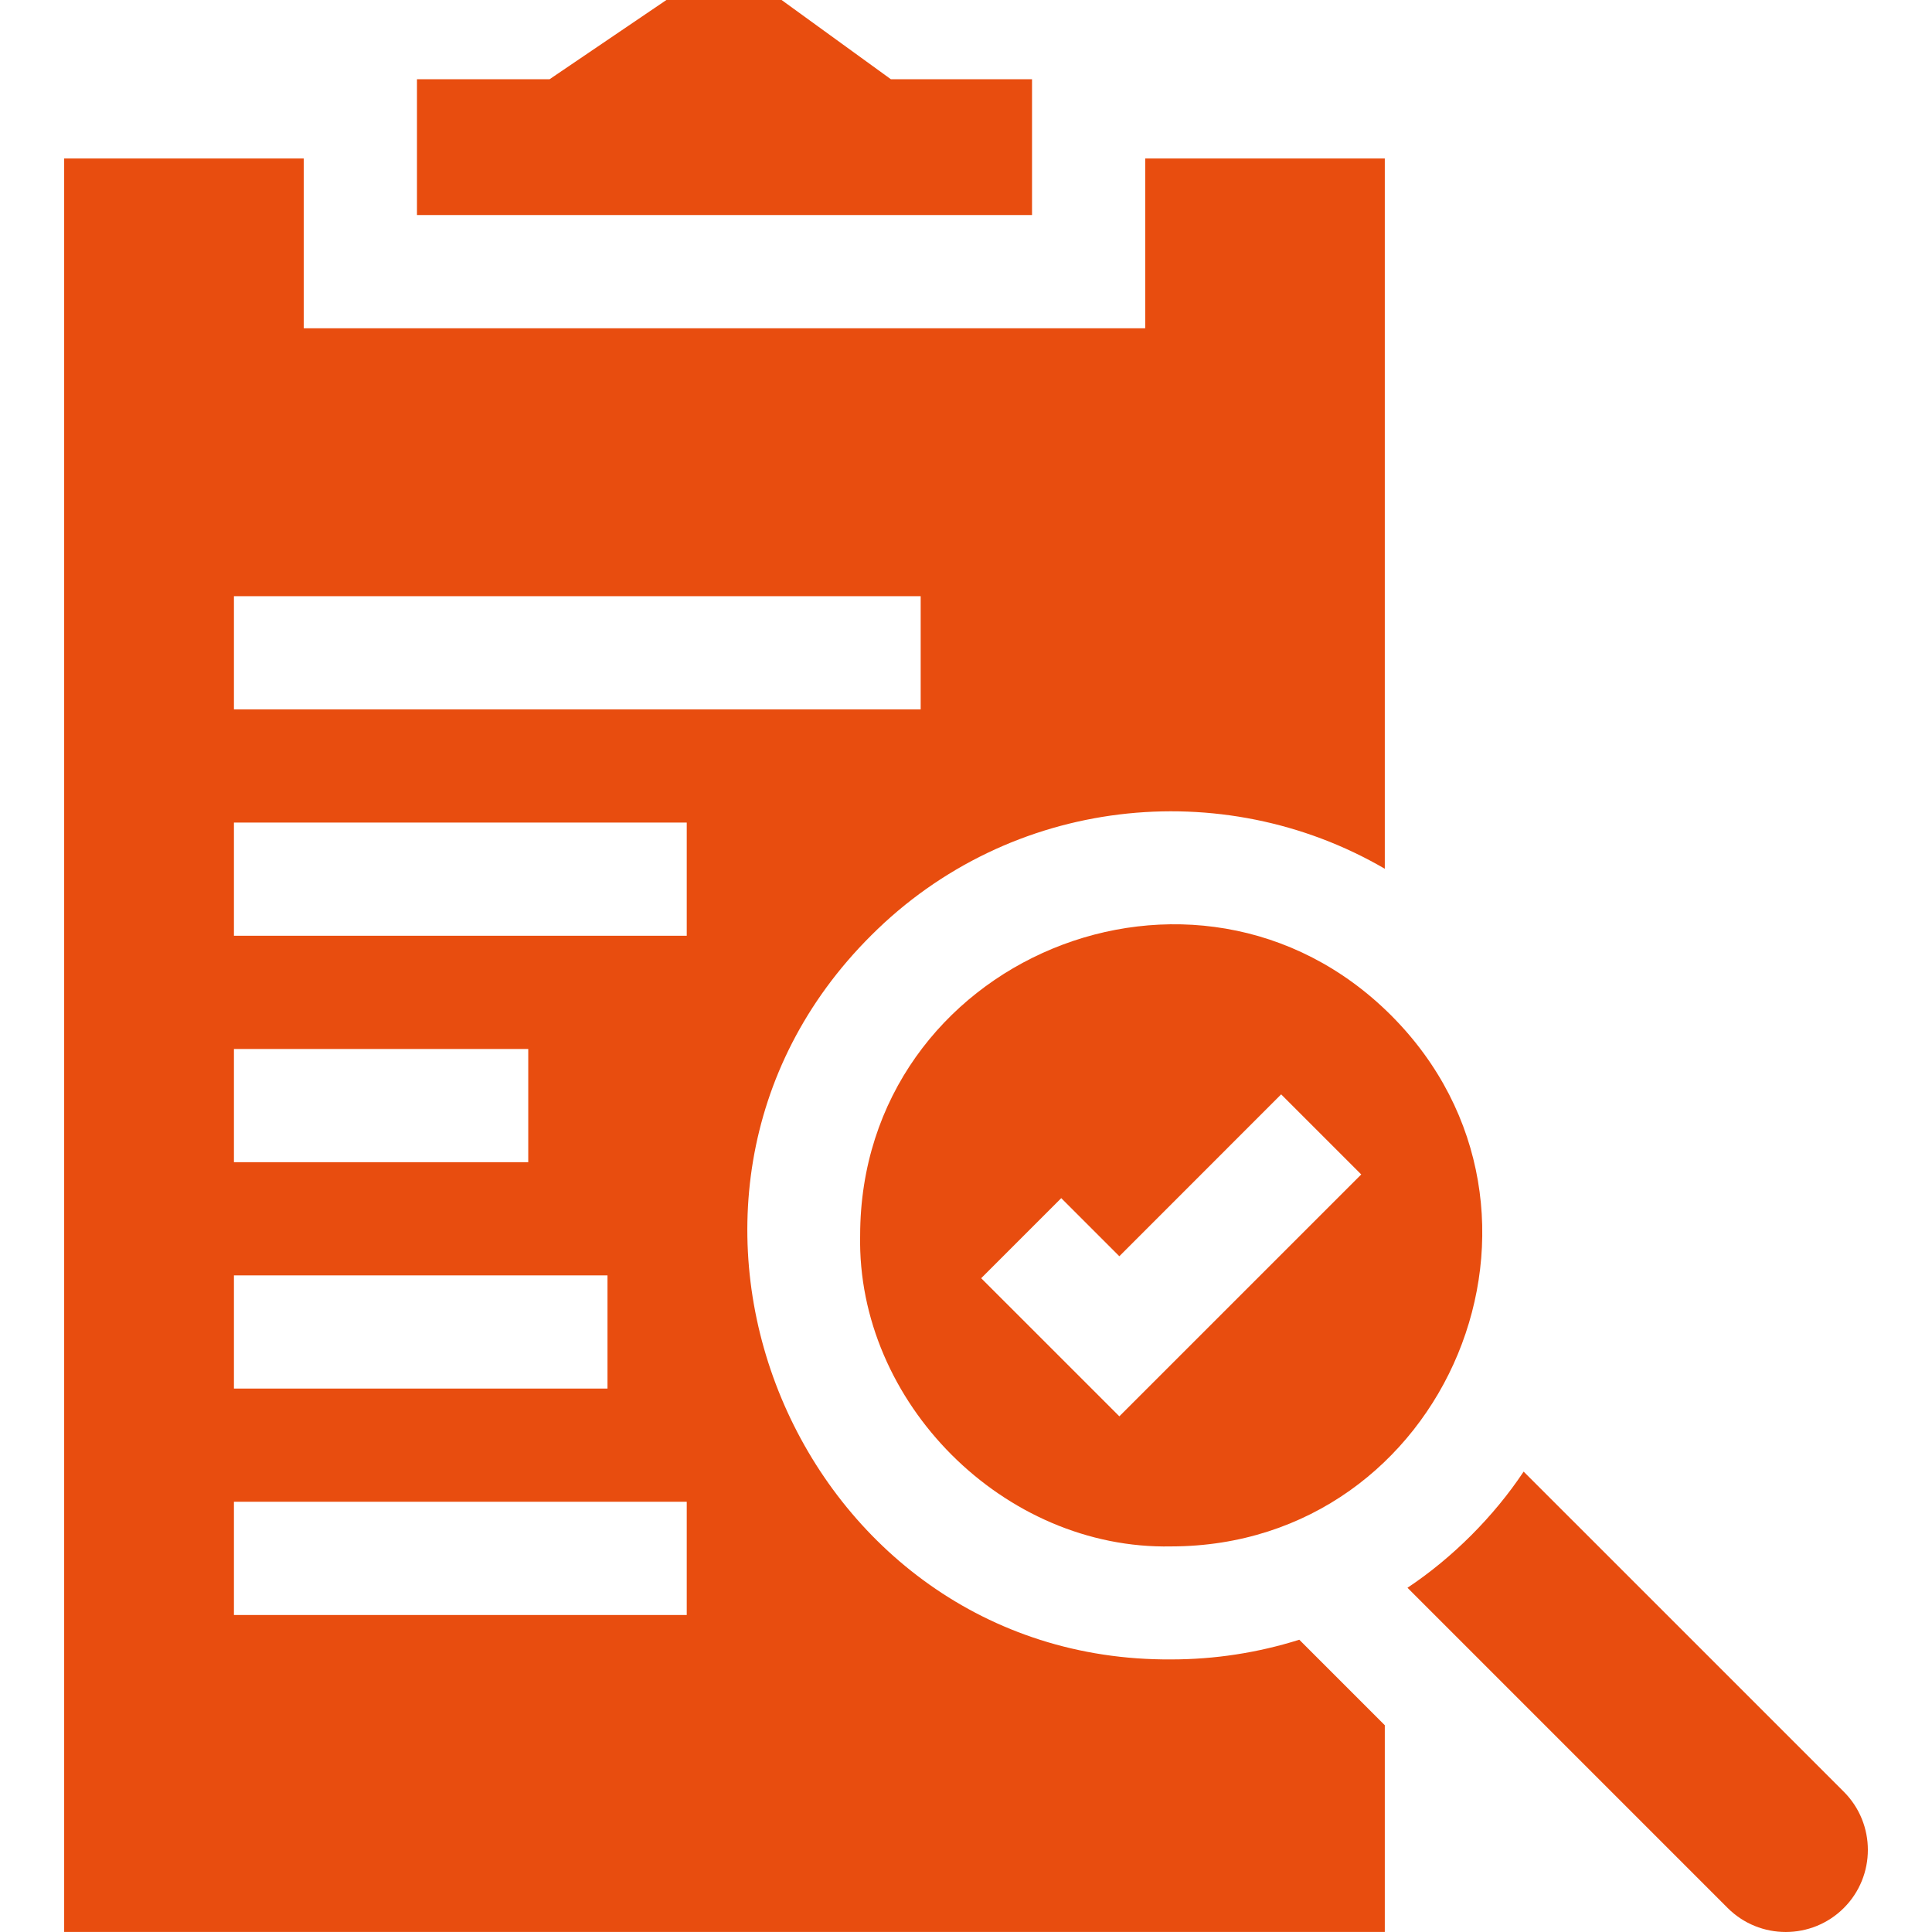
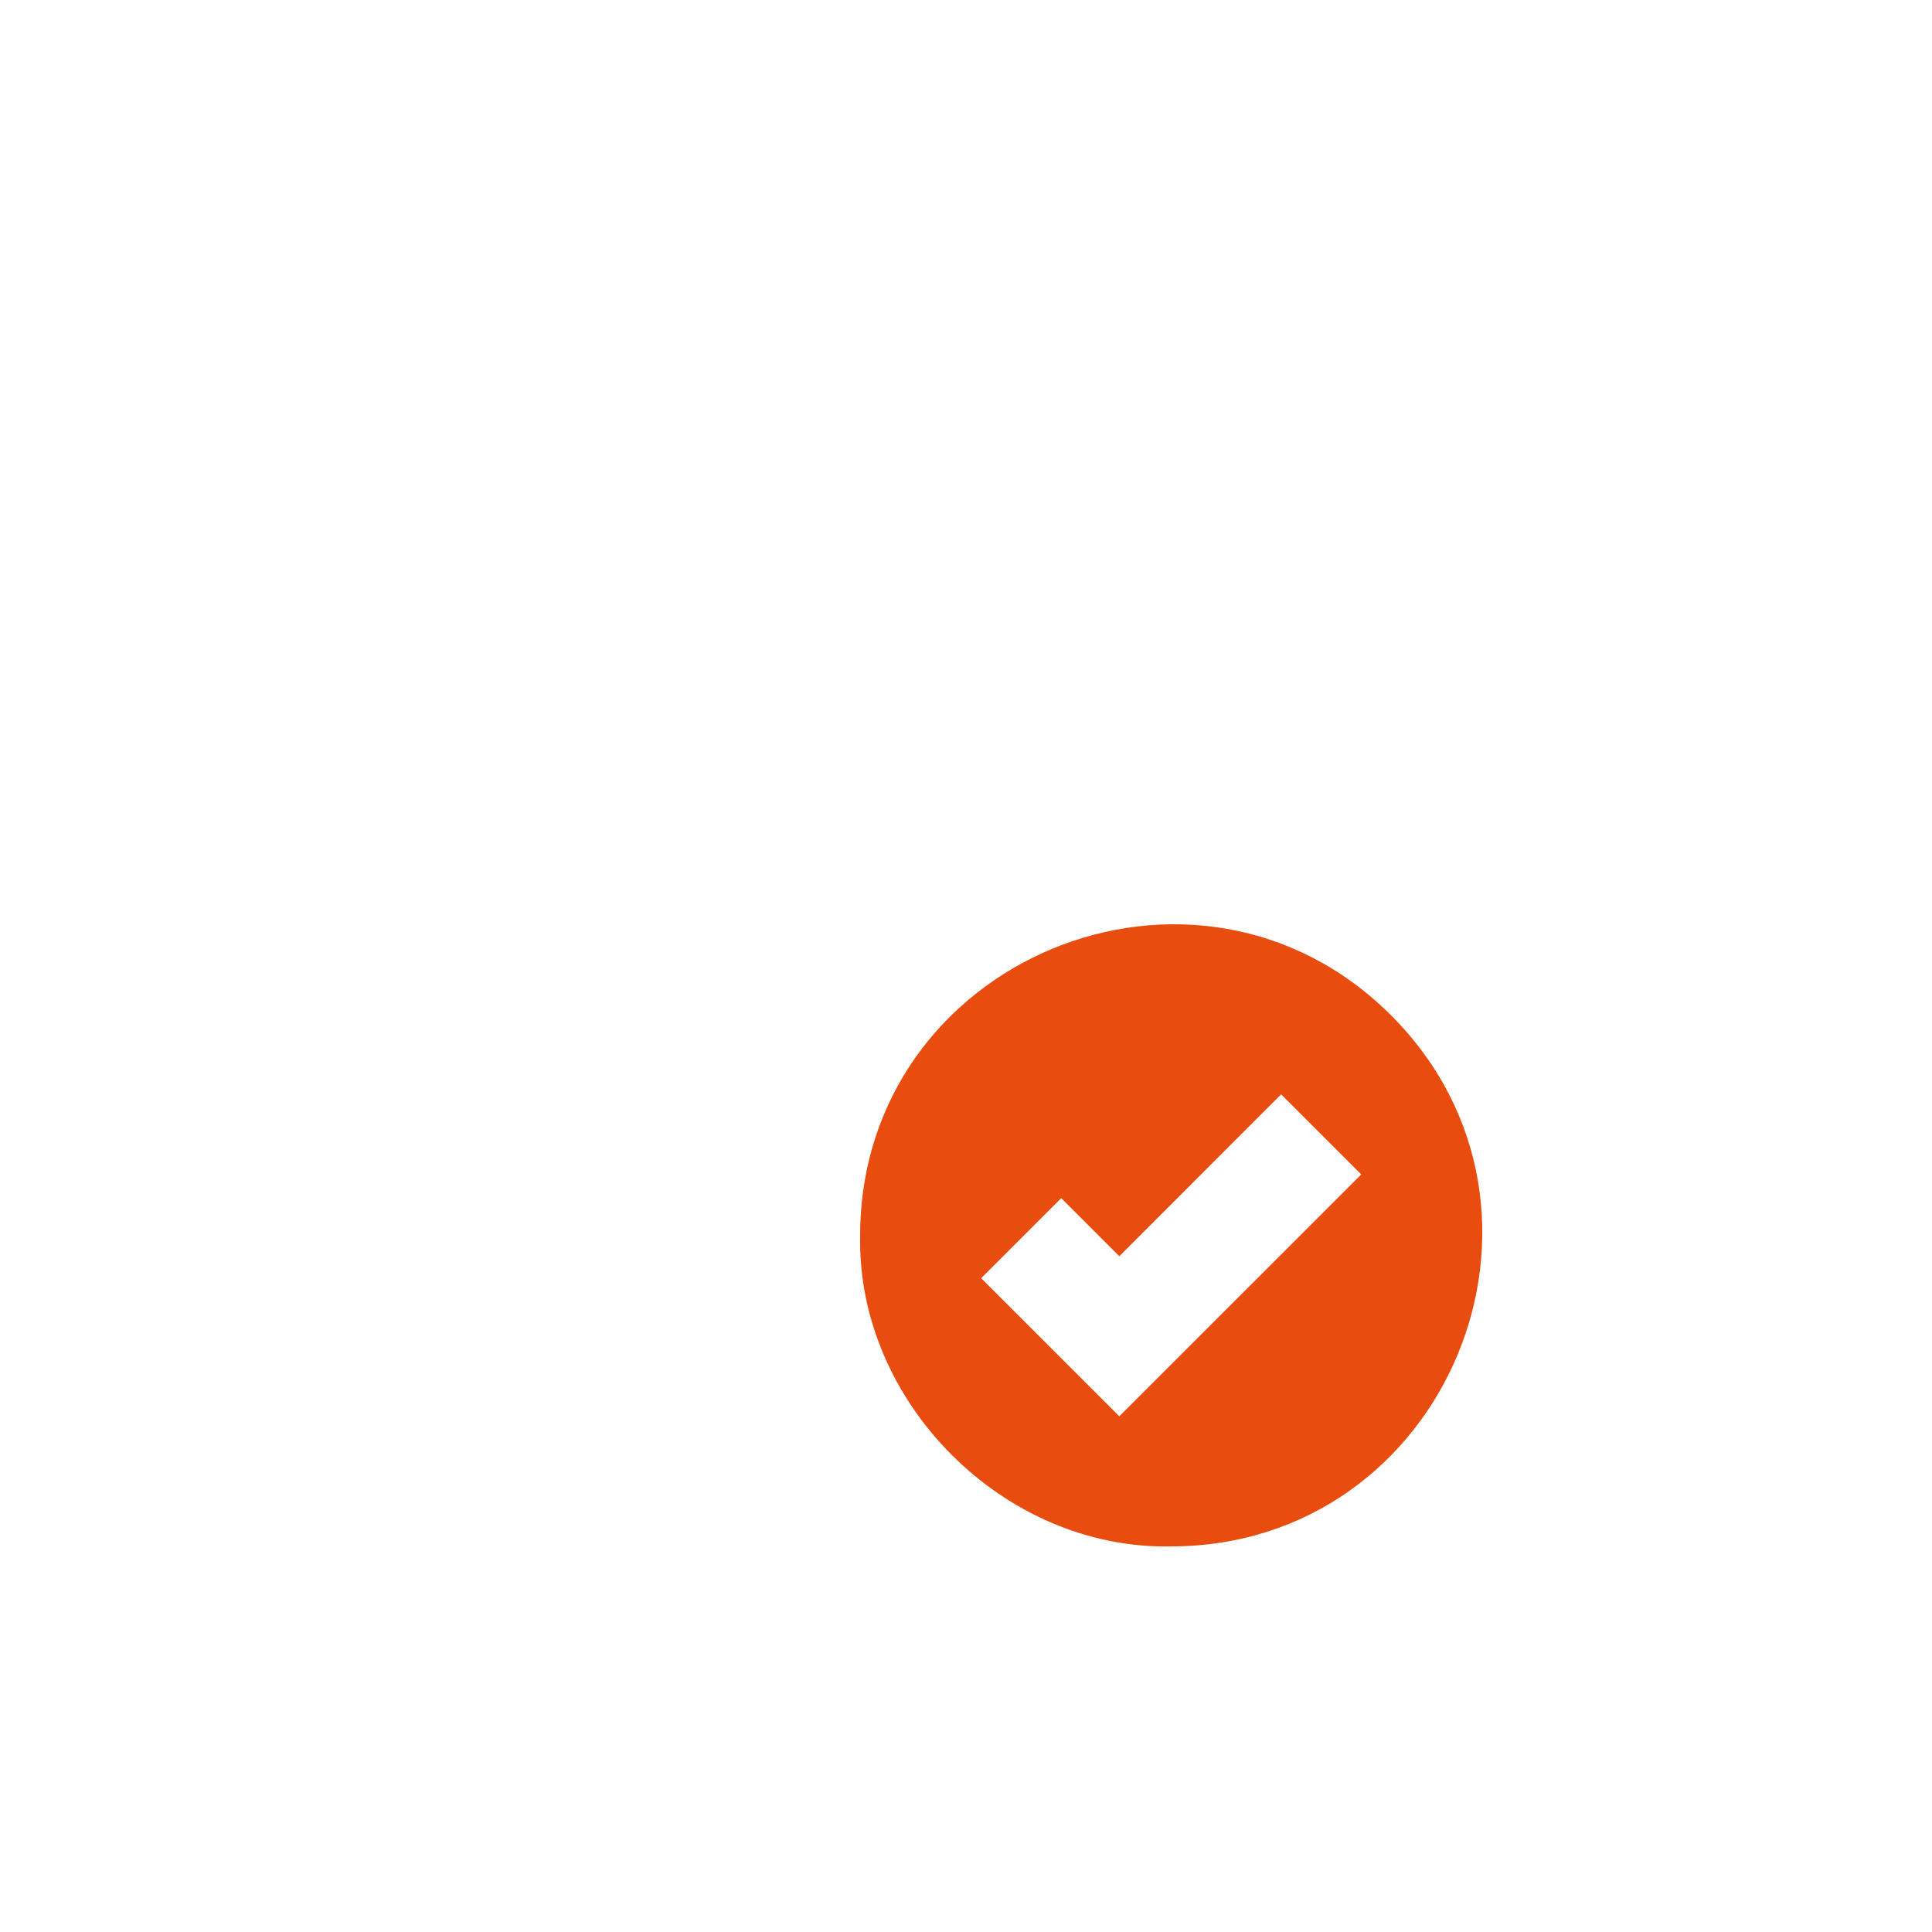
<svg xmlns="http://www.w3.org/2000/svg" width="57" height="57" viewBox="0 0 57 57" fill="none">
-   <path d="M34.554 48.958C23.558 49.03 17.826 35.438 25.704 27.596C29.804 23.496 36.065 22.84 40.856 25.631V4.676H33.787V9.685H8.962V4.676H1.893V56.998H40.856V50.9L38.333 48.377C37.105 48.764 35.83 48.958 34.554 48.958V48.958ZM6.902 17.589H27.163V20.929H6.902V17.589ZM6.902 30.948H15.585V34.288H6.902V30.948ZM6.902 37.628H17.923V40.967H6.902V37.628ZM20.261 47.647H6.902V44.307H20.261V47.647ZM20.261 27.608H6.902V24.269H20.261V27.608Z" fill="#E84D0F" />
-   <path d="M54.399 52.863L44.952 43.417C44.072 44.741 42.849 45.964 41.525 46.844L50.971 56.291C51.916 57.236 53.454 57.236 54.399 56.291C55.344 55.346 55.344 53.809 54.399 52.863V52.863Z" fill="#E84D0F" />
  <path d="M41.043 29.957C35.28 24.203 25.386 28.299 25.377 36.447C25.276 41.379 29.622 45.726 34.554 45.624C42.703 45.614 46.798 35.721 41.043 29.957ZM33.024 41.786L28.948 37.711L31.31 35.349L33.024 37.063L37.798 32.287L40.161 34.65L33.024 41.786Z" fill="#E84D0F" />
-   <path d="M30.448 2.338H26.284L23.059 0H19.661L16.214 2.338H12.302V6.345H30.448V2.338Z" fill="#E84D0F" />
</svg>